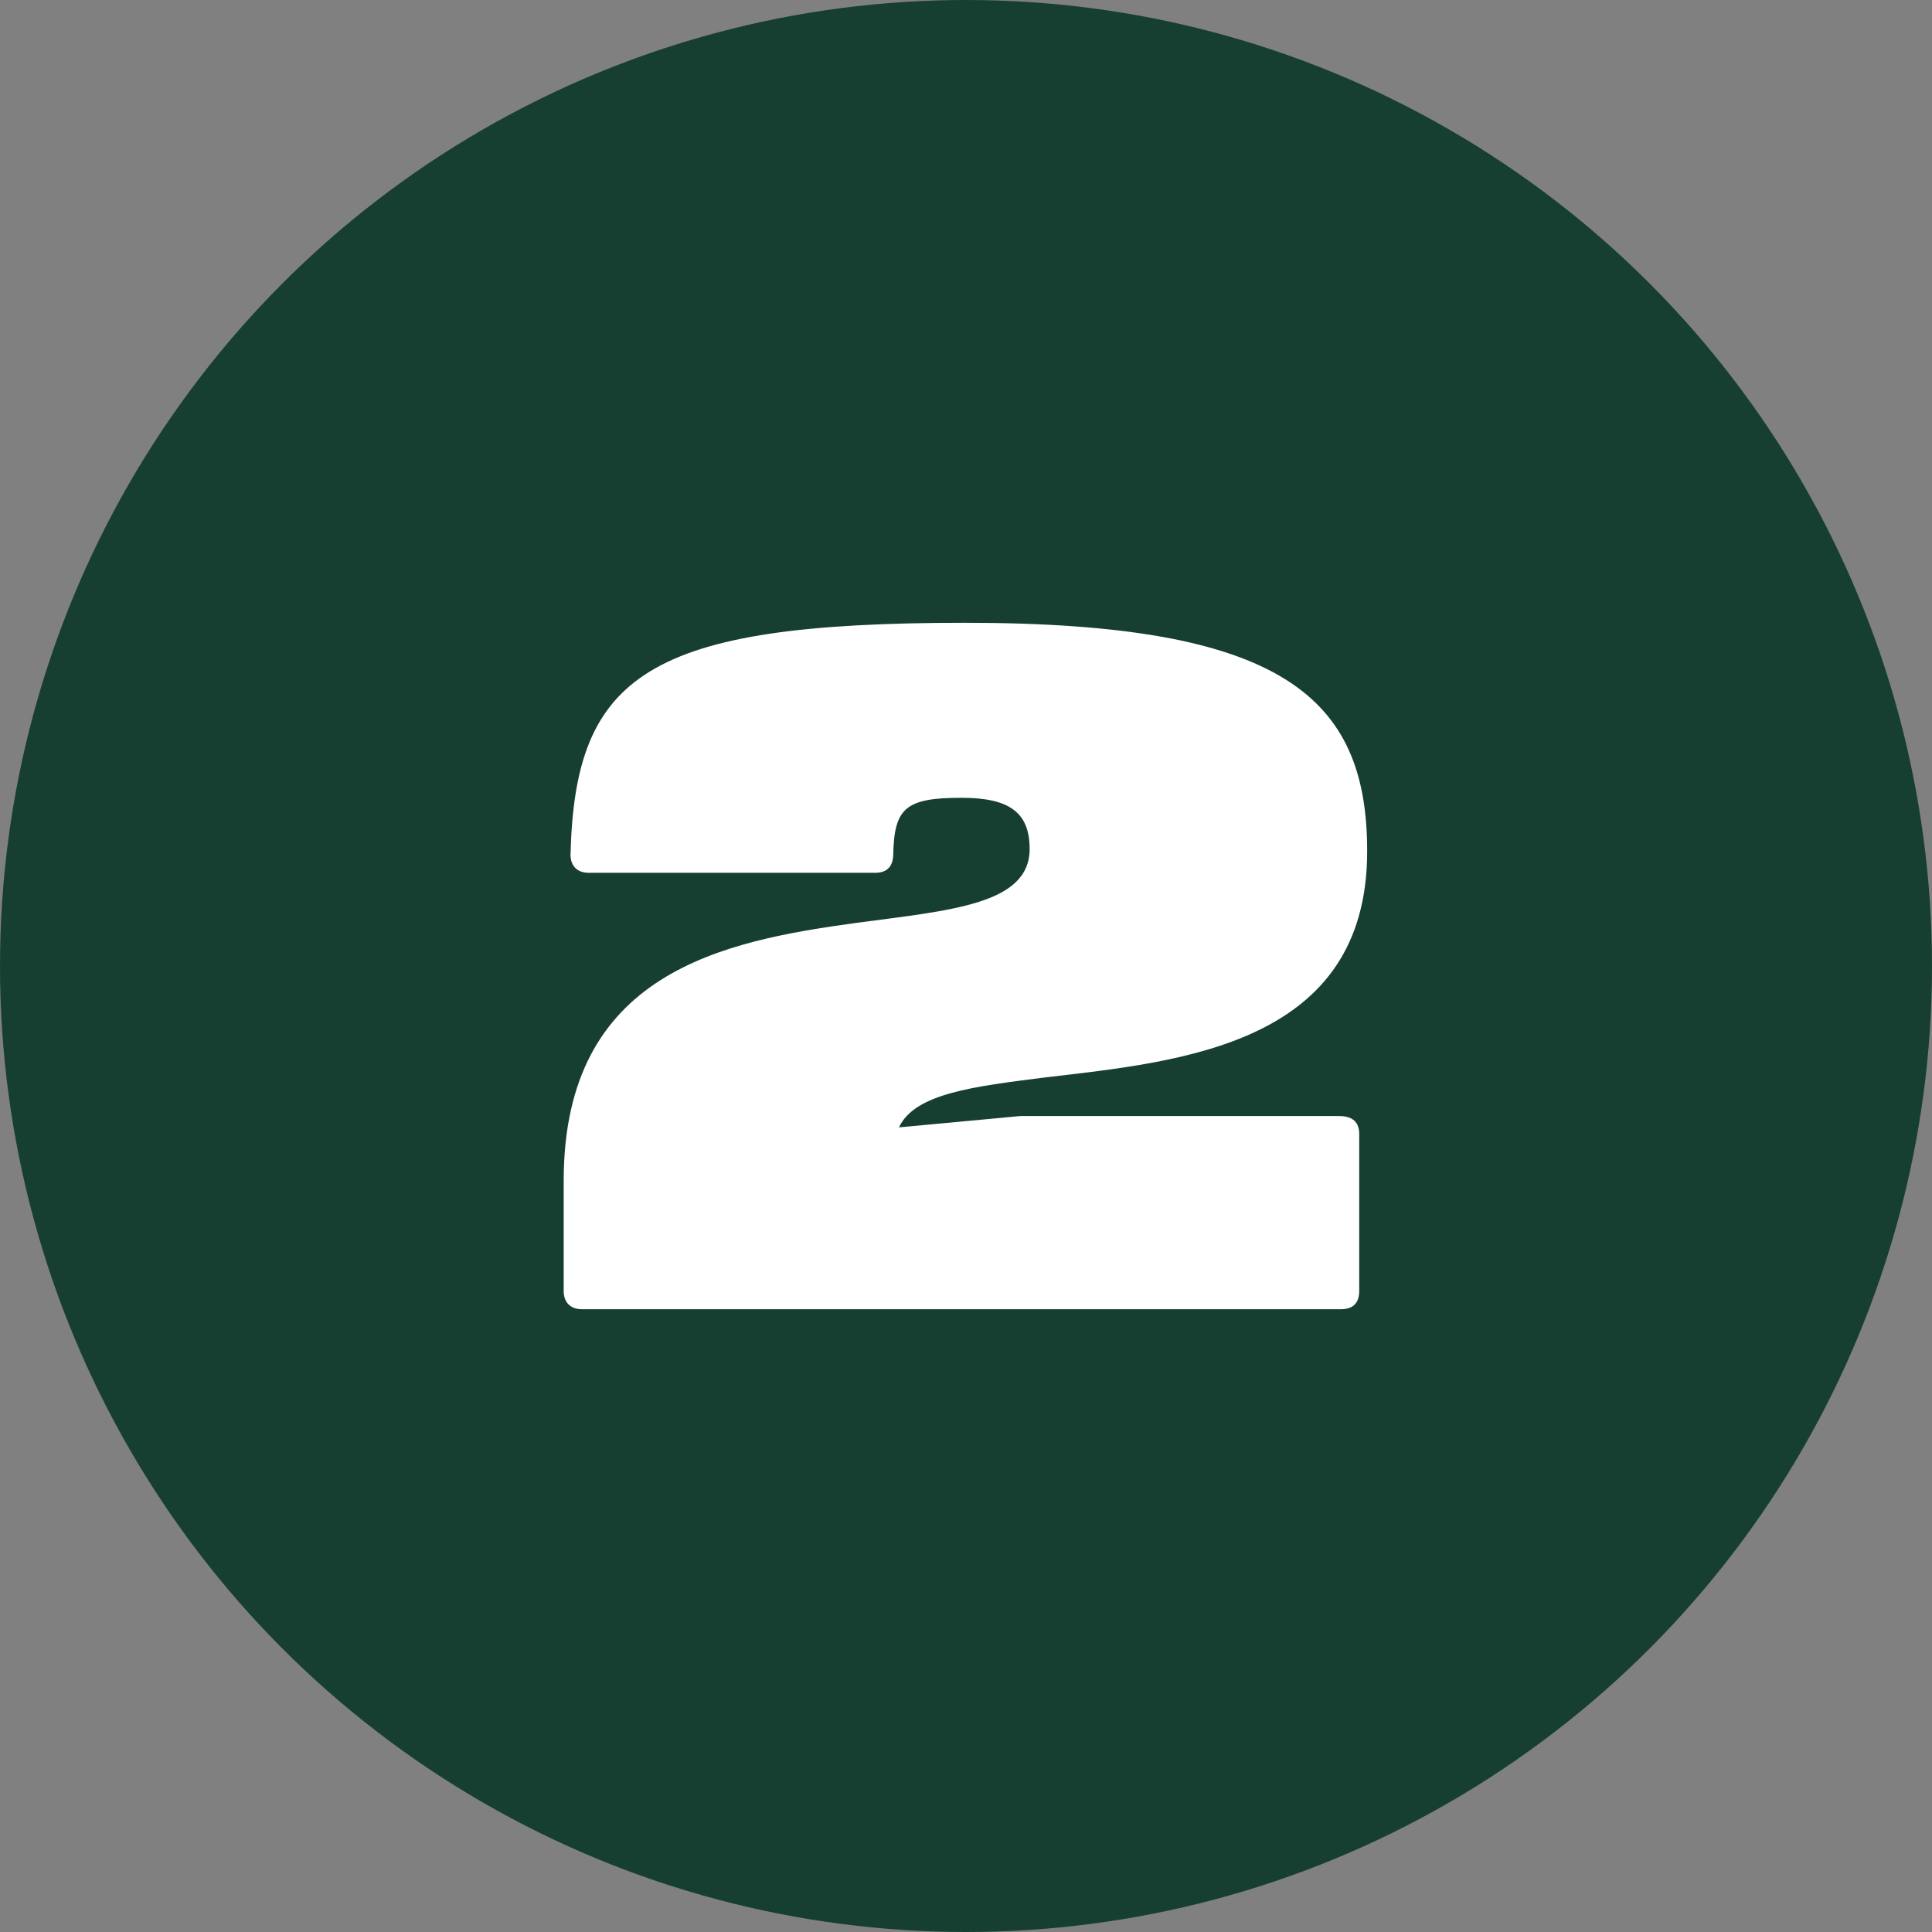
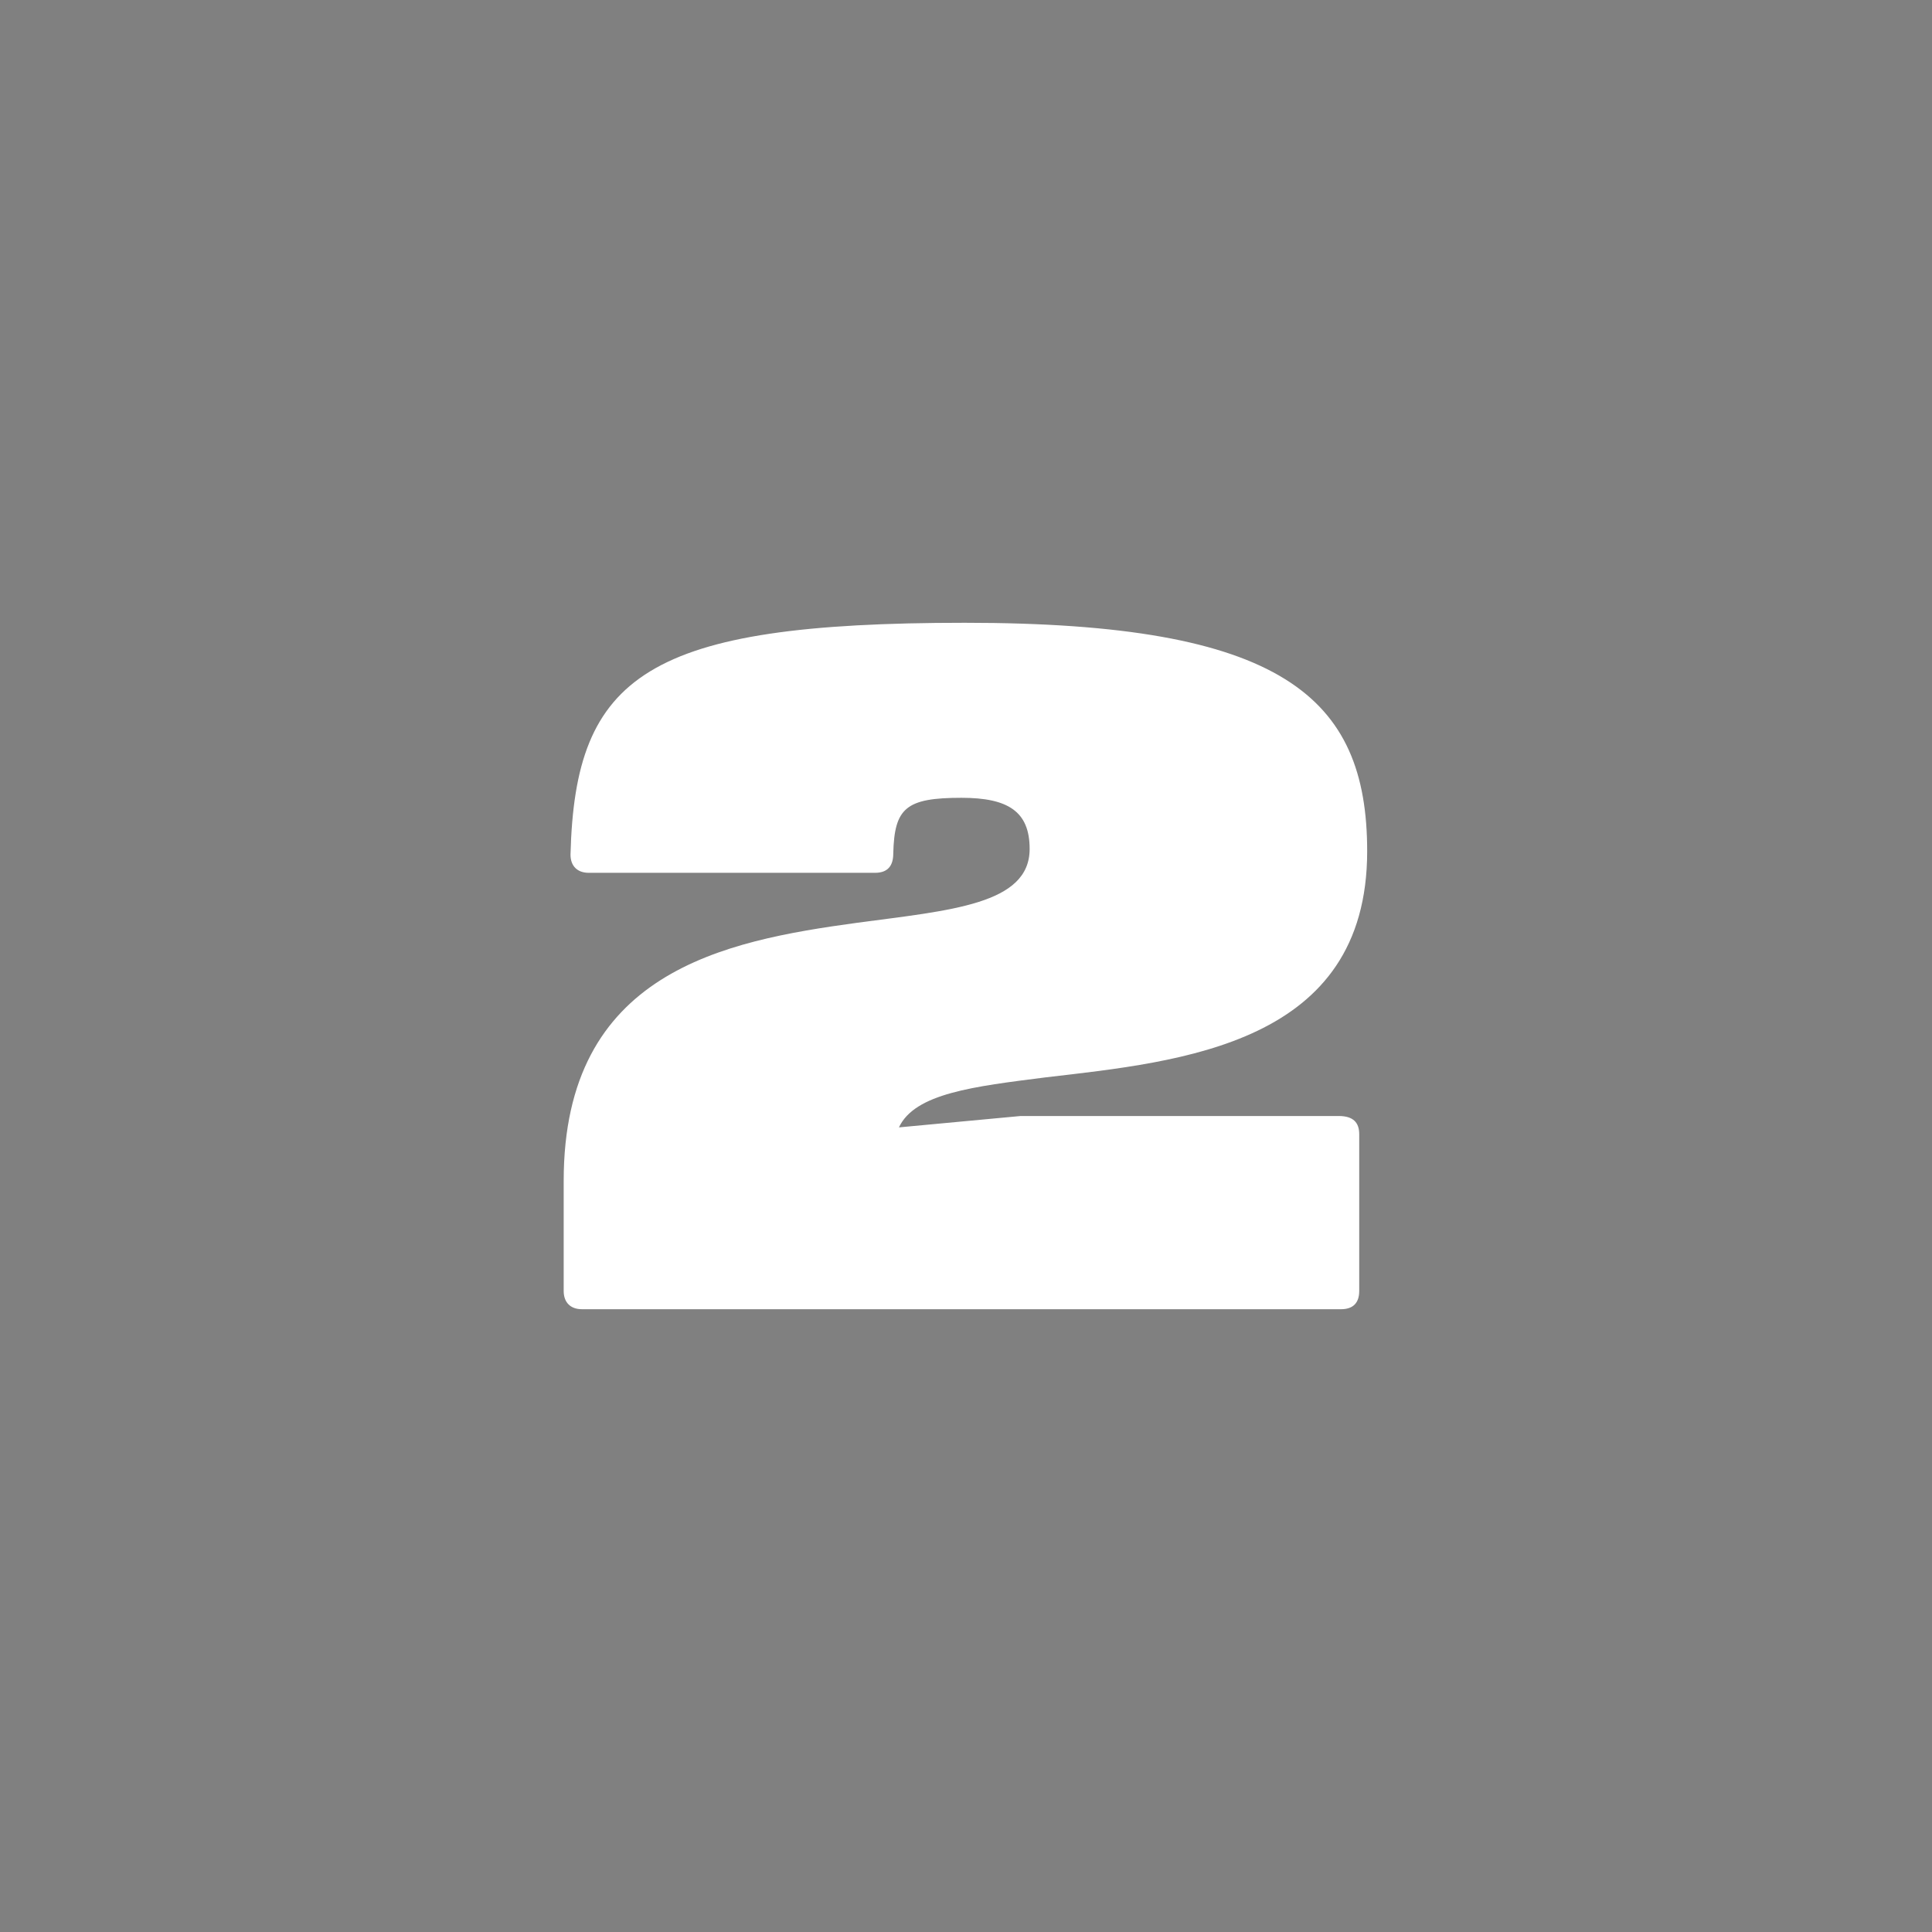
<svg xmlns="http://www.w3.org/2000/svg" version="1.1" id="Layer_1" x="0px" y="0px" viewBox="0 0 170 170" style="enable-background:new 0 0 170 170;" xml:space="preserve">
  <rect x="0" y="0" width="170" height="170" fill="#808080" stroke="none" />
  <style type="text/css">
	.st0{fill:#173F31;}
	.st1{fill:#FFFFFF;}
</style>
  <g id="background">
    <g>
-       <circle class="st0" cx="85" cy="85" r="85" />
-     </g>
+       </g>
  </g>
  <g id="_x32_">
    <g>
      <path class="st1" d="M119.6,99.8v13.8c0,1-0.5,1.6-1.6,1.6H51.2c-1,0-1.6-0.6-1.6-1.6v-9.7c0-18.4,14.1-21.1,25.8-22.7    c8.2-1.1,15.2-1.6,15.2-6.5c0-3.3-1.9-4.5-6-4.5c-4.9,0-5.9,0.9-6,4.9c0,1.1-0.5,1.7-1.6,1.7H51.8c-1,0-1.6-0.6-1.6-1.6    c0.4-15.8,6.7-20.4,34.7-20.4c27.9,0,35.4,6.5,35.4,20.1c0,17-16.3,18.5-28.3,19.9c-6.3,0.8-11.5,1.4-12.9,4.4l10.7-1h28    C119.1,98.2,119.6,98.8,119.6,99.8z" />
    </g>
  </g>
</svg>